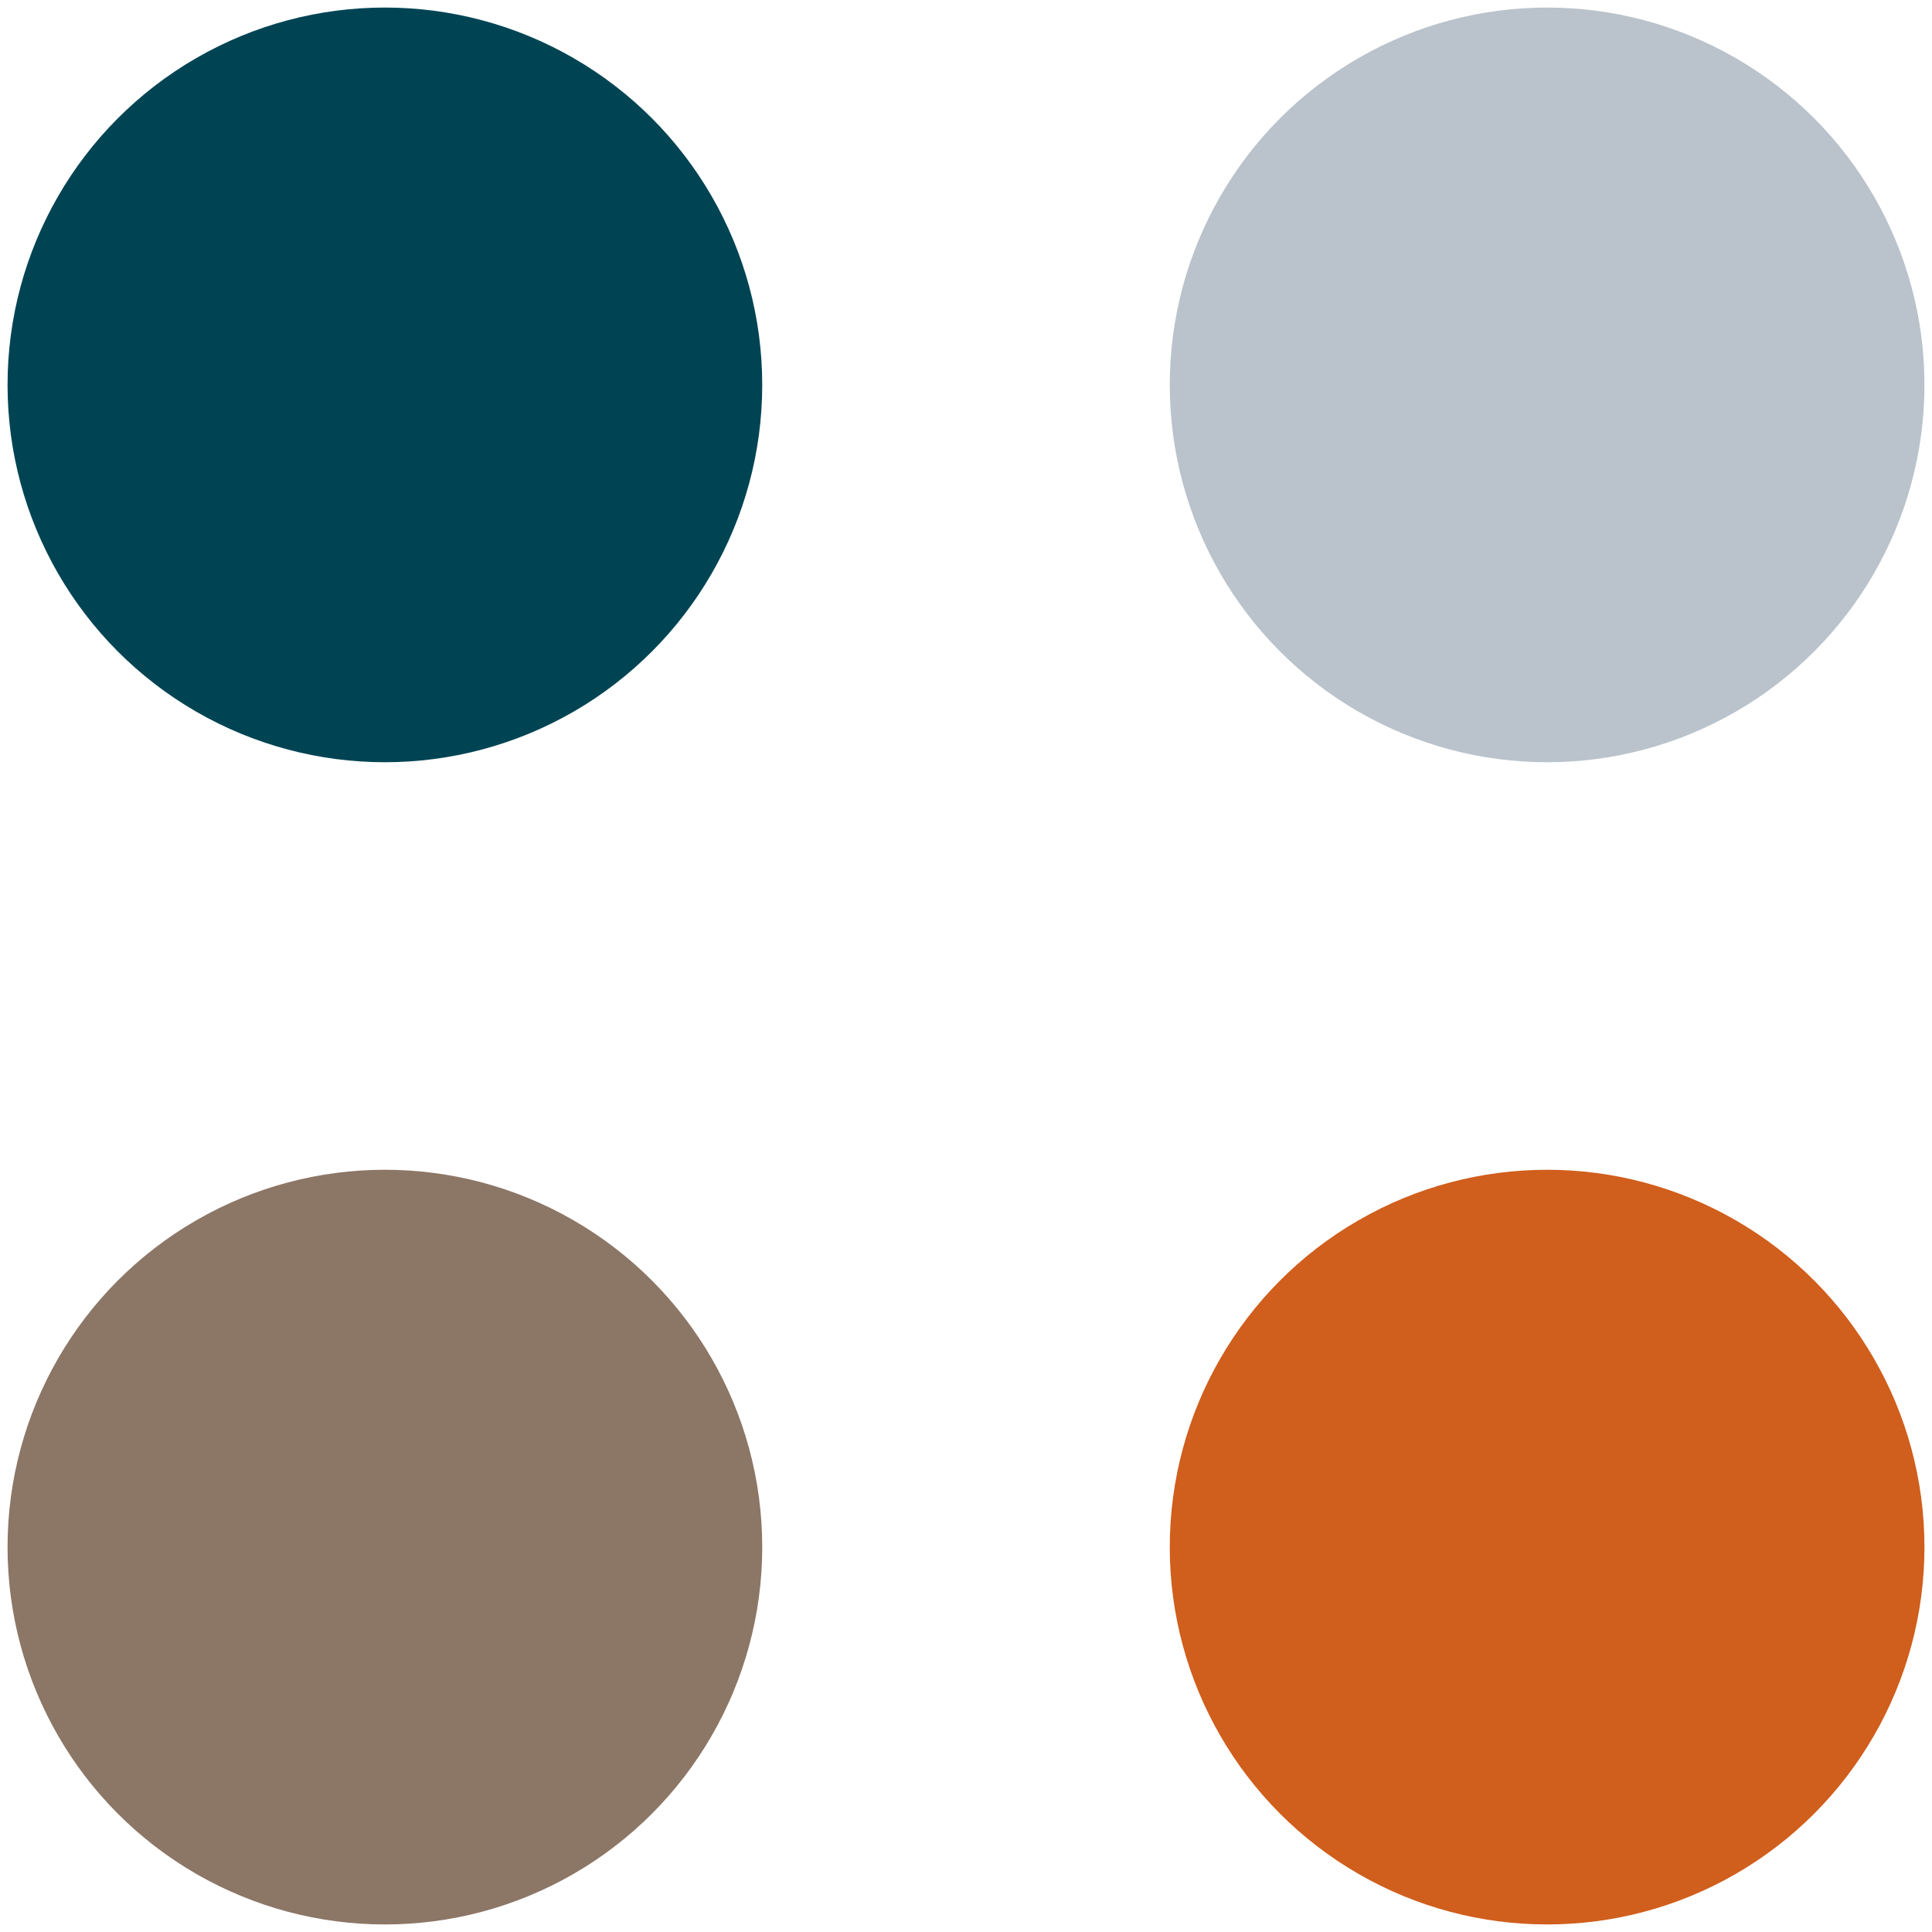
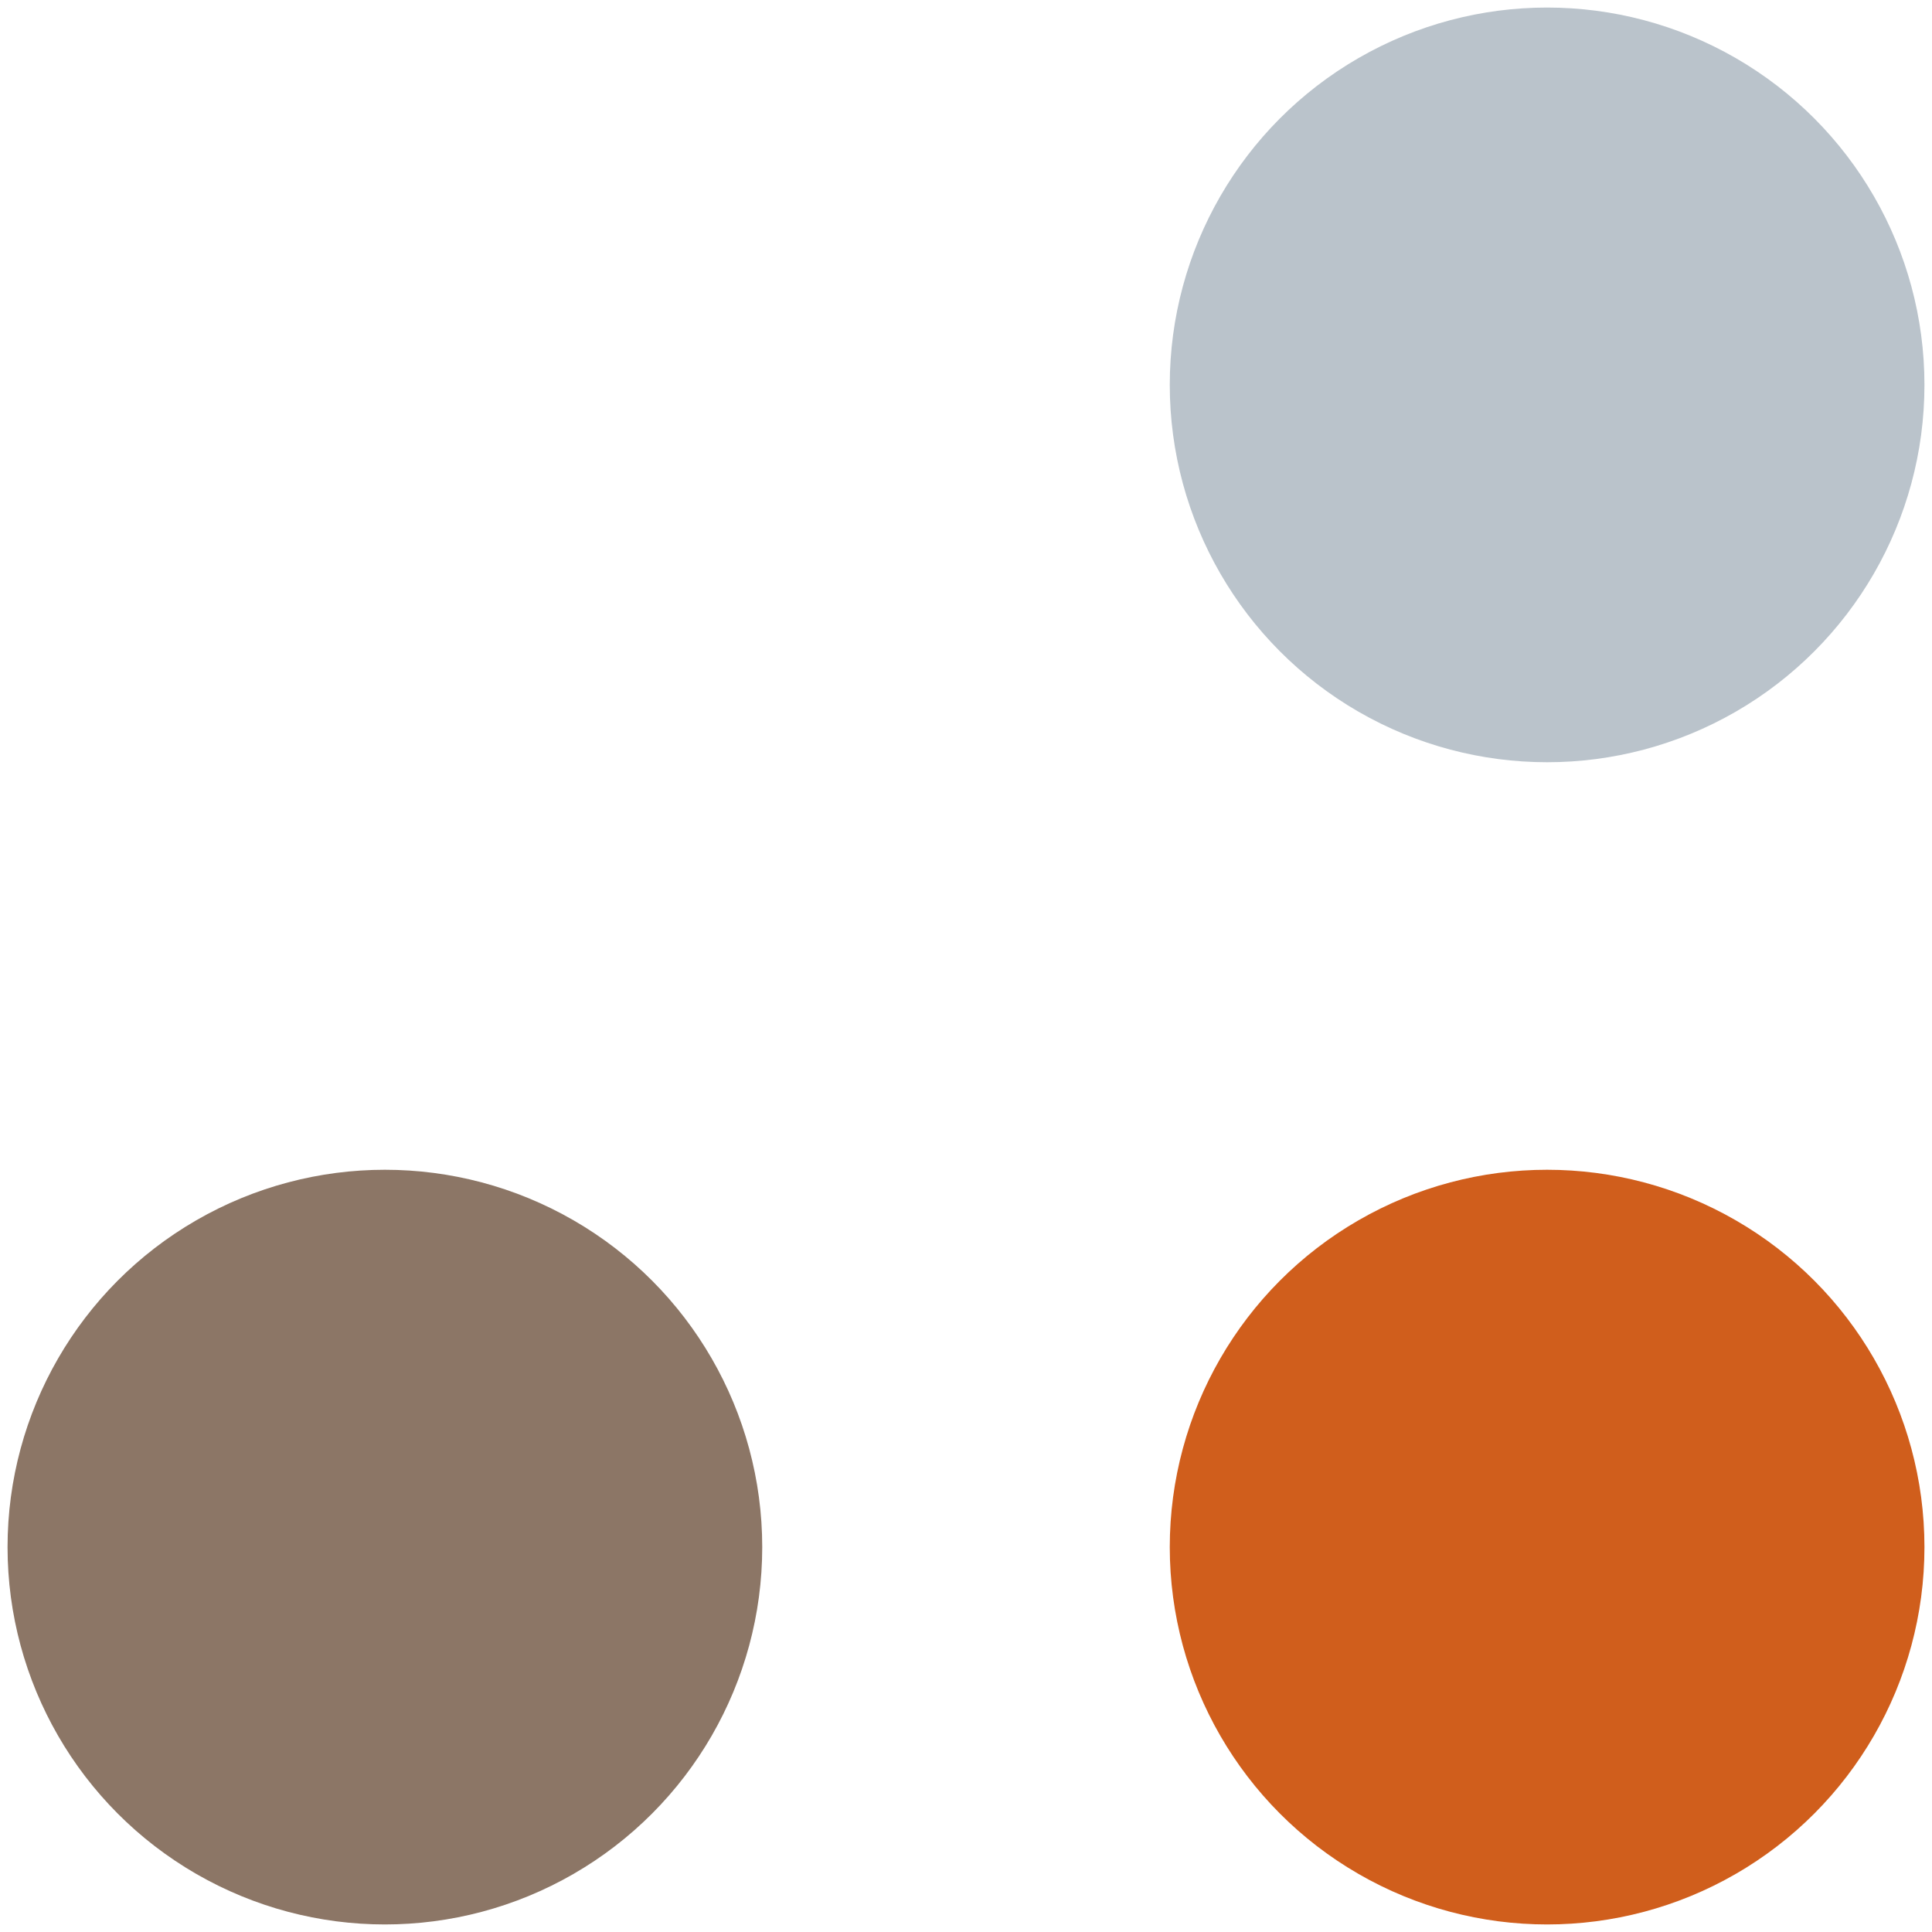
<svg xmlns="http://www.w3.org/2000/svg" version="1.1" viewBox="0 0 256 256">
  <defs>
    <style>
      .st0 {
        fill: #004454;
      }

      .st1 {
        fill: #bac3cb;
      }

      .st2 {
        fill: #d05e1c;
      }

      .st3 {
        fill: #8c7666;
      }
    </style>
  </defs>
-   <circle class="st0" cx="51" cy="51" r="50" />
  <circle class="st1" cx="205" cy="51" r="50" />
  <circle class="st2" cx="205" cy="205" r="50" />
  <circle class="st3" cx="51" cy="205" r="50" />
</svg>